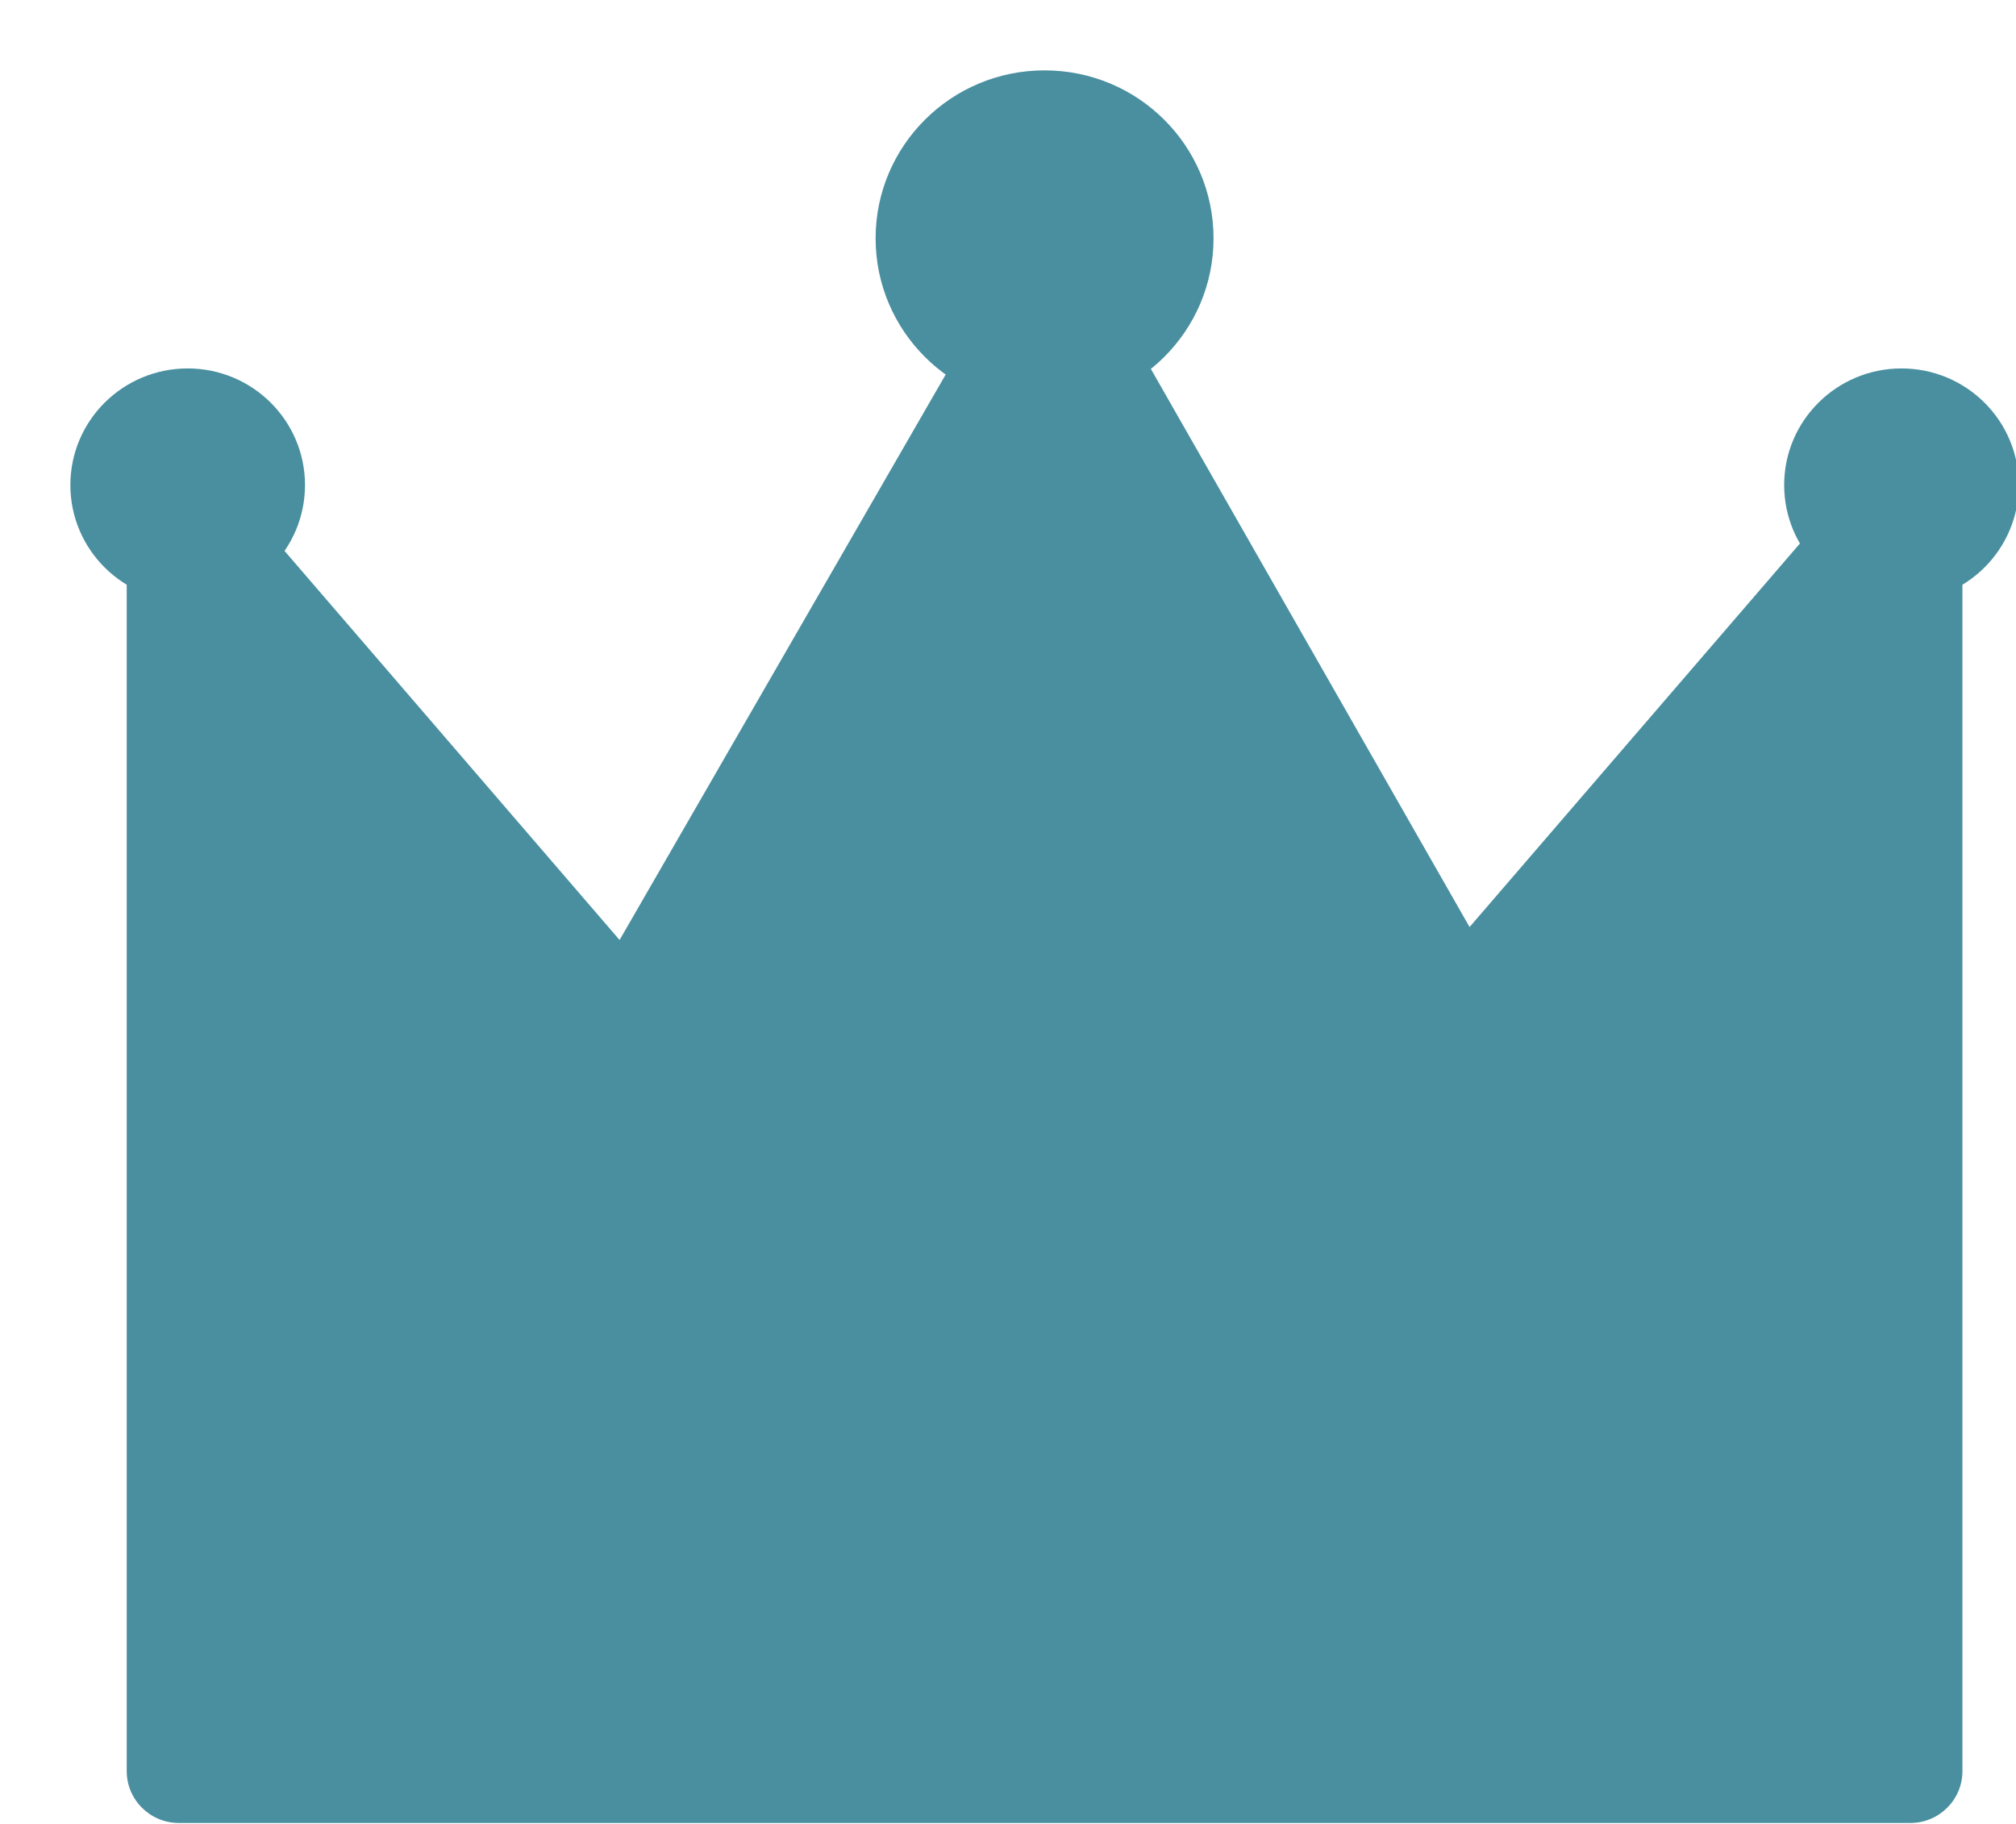
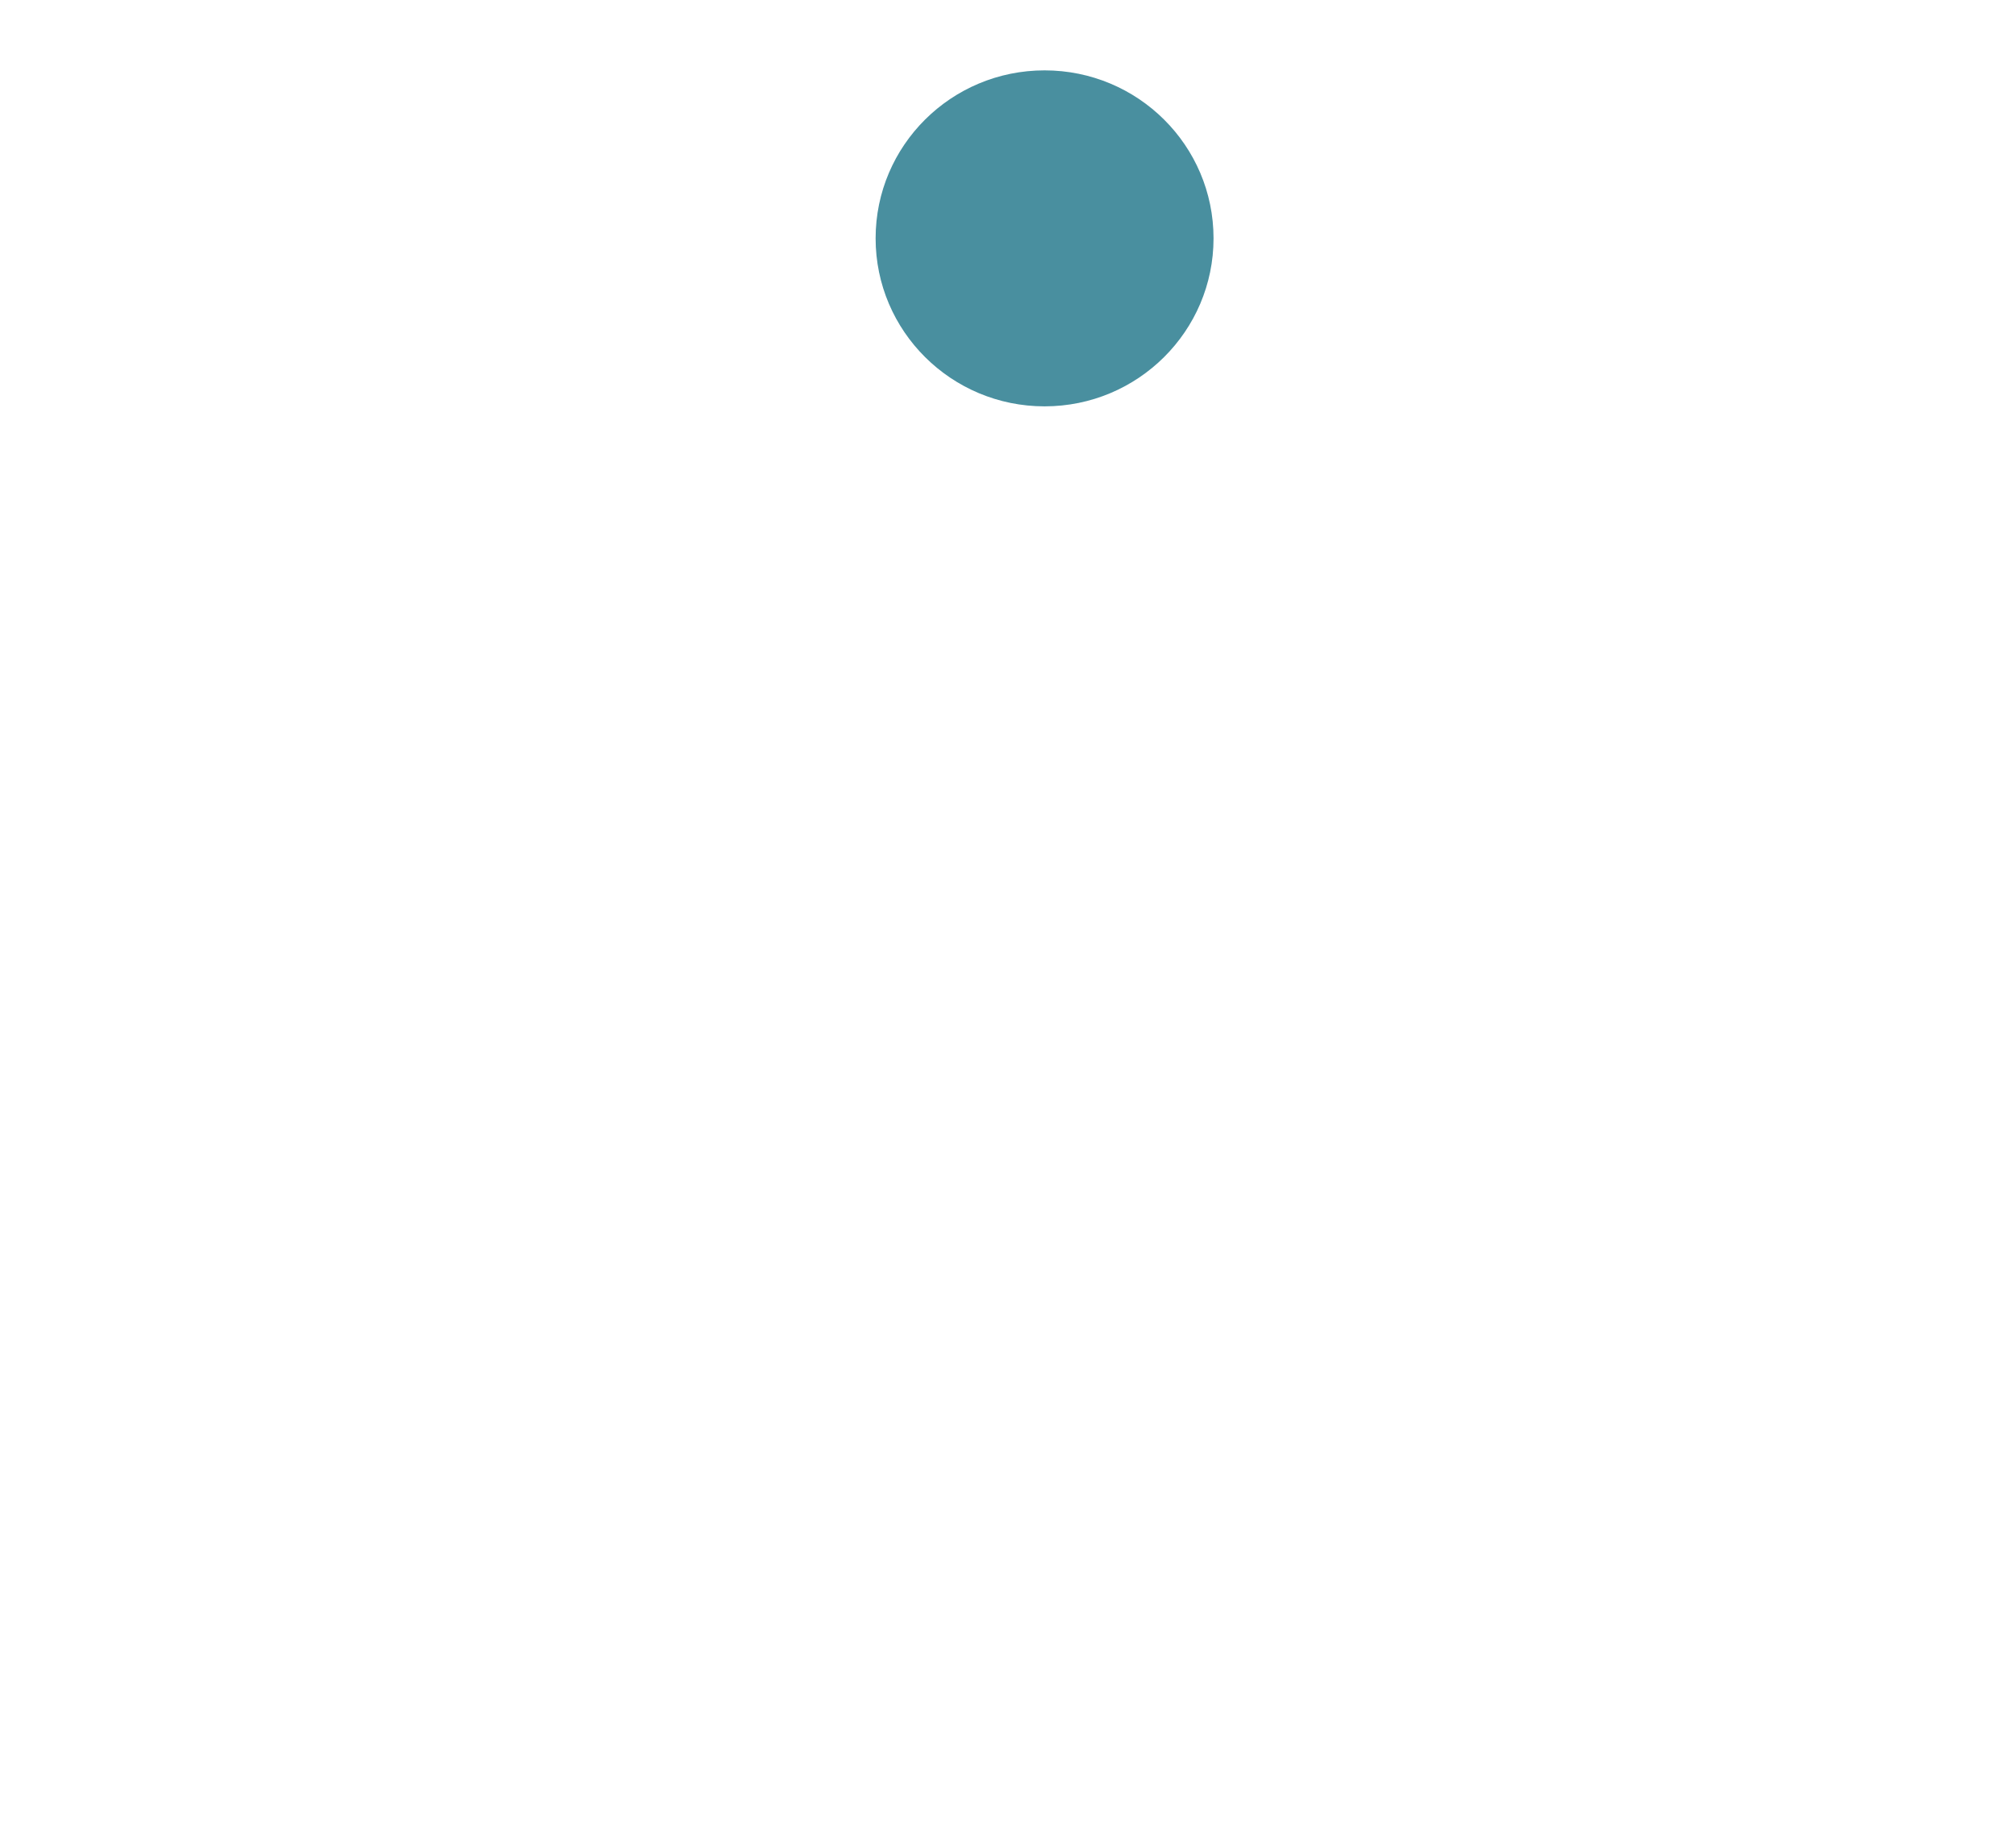
<svg xmlns="http://www.w3.org/2000/svg" width="21px" height="19px" viewBox="0 0 21 19" version="1.1">
  <title>crown</title>
  <desc>Created with Sketch.</desc>
  <g id="Welcome" stroke="none" stroke-width="1" fill="none" fill-rule="evenodd">
    <g id="praxreviews_kosten_tabelle_closed" transform="translate(-228, -1604)" fill="#498F9F">
      <g id="crown" transform="translate(225, 1601)">
        <g id="Group-9" transform="translate(3.733, 3.733)">
          <path d="M11.908,1.75 C11.908,2.716 11.12,3.5 10.148,3.5 C9.176,3.5 8.388,2.716 8.388,1.75 C8.388,0.783 9.176,-0 10.148,-0 C11.12,-0 11.908,0.783 11.908,1.75" id="Fill-1" />
-           <path d="M2.444,4.32 C2.444,4.991 1.897,5.535 1.222,5.535 C0.547,5.535 0,4.991 0,4.32 C0,3.649 0.547,3.105 1.222,3.105 C1.897,3.105 2.444,3.649 2.444,4.32" id="Fill-3" />
-           <path d="M19.354,3.916 C19.141,3.838 18.902,3.9 18.754,4.072 L14.575,8.924 L10.619,1.996 C10.413,1.756 10.001,1.756 9.794,1.996 L5.721,9.059 L1.543,4.207 C1.395,4.036 1.155,3.974 0.941,4.051 C0.728,4.13 0.587,4.332 0.587,4.558 L0.587,17.717 C0.587,18.015 0.83,18.257 1.13,18.257 L19.167,18.257 C19.466,18.257 19.709,18.015 19.709,17.717 L19.709,4.422 C19.709,4.197 19.568,3.994 19.354,3.916" id="Fill-5" />
-           <path d="M20.296,4.32 C20.296,4.991 19.749,5.535 19.074,5.535 C18.4,5.535 17.852,4.991 17.852,4.32 C17.852,3.649 18.4,3.105 19.074,3.105 C19.749,3.105 20.296,3.649 20.296,4.32" id="Fill-7" />
        </g>
      </g>
    </g>
  </g>
</svg>